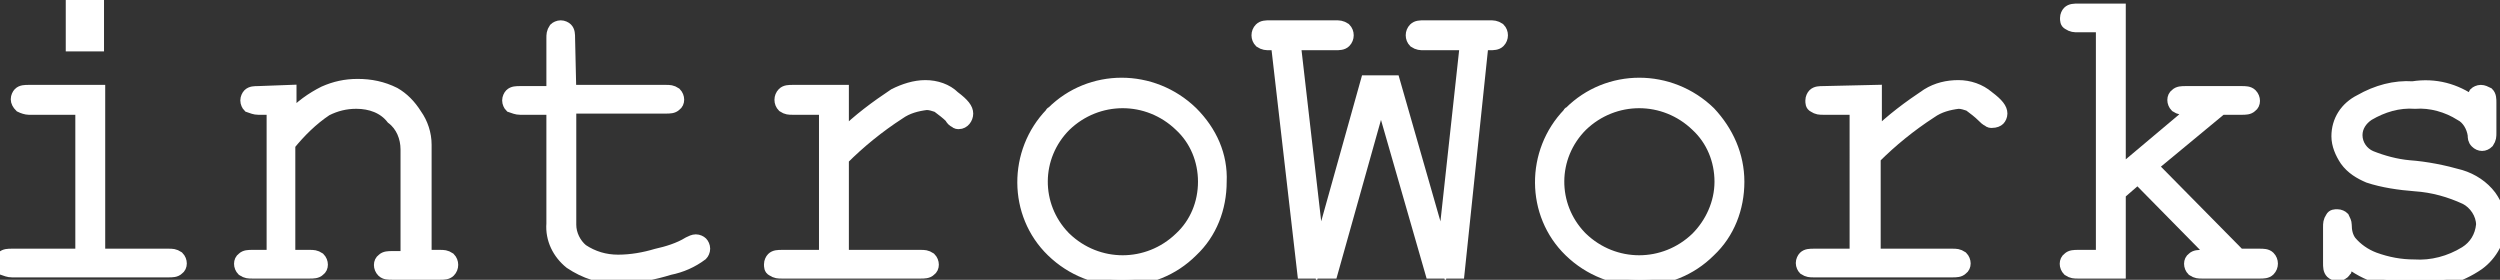
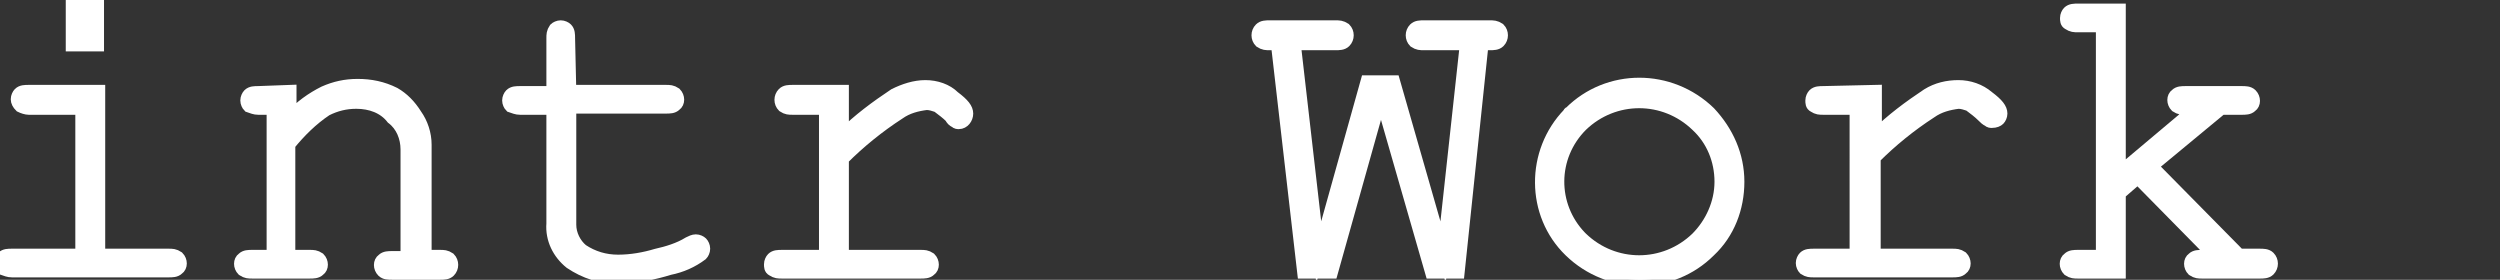
<svg xmlns="http://www.w3.org/2000/svg" version="1.1" id="Lager_1" x="0px" y="0px" viewBox="0 0 209.1 23.4" style="enable-background:new 0 0 209.1 23.4;" xml:space="preserve">
  <rect x="0" y="0" width="209.1" height="23.4" fill="#333333" stroke="none" />
  <style type="text/css">
	.st0{fill:#FFFFFF;stroke:#FFFFFF;stroke-miterlimit:10;}
</style>
  <title>introworks_logga</title>
  <path class="st0" d="M8.3,7.6v13.7h5.8c0.3,0,0.5,0,0.8,0.2c0.3,0.3,0.3,0.8,0,1c0,0,0,0,0,0c-0.2,0.2-0.5,0.2-0.8,0.2H1  c-0.3,0-0.5-0.1-0.8-0.2c-0.3-0.3-0.3-0.8,0-1c0,0,0,0,0,0c0.2-0.2,0.5-0.2,0.8-0.2h5.8V9.1H2.4C2.2,9.1,1.9,9,1.7,8.9  C1.5,8.7,1.4,8.5,1.4,8.3c0-0.2,0.1-0.4,0.2-0.5c0.2-0.2,0.5-0.2,0.8-0.2L8.3,7.6z M8.2,0v3.8H6V0L8.2,0z" />
  <path class="st0" d="M24.3,7.6v2.2c0.8-0.9,1.8-1.6,2.8-2.1c0.9-0.4,1.8-0.6,2.8-0.6C31,7.1,32,7.3,33,7.8c0.7,0.4,1.3,1,1.8,1.8  c0.5,0.7,0.8,1.6,0.8,2.5v9.3h1.2c0.3,0,0.5,0,0.8,0.2c0.3,0.3,0.3,0.8,0,1.1c-0.2,0.2-0.5,0.2-0.8,0.2h-4c-0.3,0-0.6,0-0.8-0.2  c-0.3-0.3-0.3-0.8,0-1c0,0,0,0,0,0c0.2-0.2,0.5-0.2,0.8-0.2h1.2v-9c0-1-0.4-2-1.2-2.6C32.1,9,31,8.6,29.8,8.6  c-0.9,0-1.7,0.2-2.5,0.6c-1.2,0.8-2.2,1.8-3.1,2.9v9.3h1.7c0.3,0,0.5,0,0.8,0.2c0.3,0.3,0.3,0.8,0,1c0,0,0,0,0,0  c-0.2,0.2-0.5,0.2-0.8,0.2h-4.8c-0.3,0-0.5,0-0.8-0.2c-0.3-0.3-0.3-0.8,0-1c0,0,0,0,0,0c0.2-0.2,0.5-0.2,0.8-0.2h1.7V9.1h-1.2  c-0.3,0-0.5-0.1-0.8-0.2c-0.1-0.1-0.2-0.3-0.2-0.5c0-0.2,0.1-0.4,0.2-0.5c0.2-0.2,0.5-0.2,0.8-0.2L24.3,7.6z" />
  <path class="st0" d="M47.7,7.6h8c0.3,0,0.5,0,0.8,0.2c0.3,0.3,0.3,0.8,0,1c0,0,0,0,0,0c-0.2,0.2-0.5,0.2-0.8,0.2h-8v9.8  c0,0.8,0.4,1.6,1,2.1c0.9,0.6,1.9,0.9,3,0.9c1.1,0,2.2-0.2,3.2-0.5c0.9-0.2,1.9-0.5,2.7-1c0.2-0.1,0.4-0.2,0.6-0.2  c0.2,0,0.4,0.1,0.5,0.2c0.1,0.1,0.2,0.3,0.2,0.5c0,0.2-0.1,0.4-0.2,0.5c-0.8,0.6-1.7,1-2.7,1.2c-1.3,0.4-2.7,0.7-4.2,0.7  c-1.5,0.1-2.9-0.4-4.1-1.2c-1-0.8-1.6-2-1.5-3.3V9.1h-2.7c-0.3,0-0.5-0.1-0.8-0.2c-0.1-0.1-0.2-0.3-0.2-0.5c0-0.2,0.1-0.4,0.2-0.5  c0.2-0.2,0.5-0.2,0.8-0.2h2.7V3.2c0-0.3,0-0.5,0.2-0.8c0.1-0.1,0.3-0.2,0.5-0.2c0.2,0,0.4,0.1,0.5,0.2c0.2,0.2,0.2,0.5,0.2,0.8  L47.7,7.6z" />
  <path class="st0" d="M70.5,7.6v3.7c1.3-1.3,2.8-2.4,4.3-3.4c0.8-0.4,1.7-0.7,2.6-0.7c0.9,0,1.8,0.3,2.4,0.9c0.8,0.6,1.1,1,1.1,1.4  c0,0.4-0.3,0.8-0.7,0.8c0,0,0,0,0,0c-0.1,0-0.2,0-0.3-0.1c-0.2-0.1-0.3-0.2-0.4-0.4c-0.3-0.3-0.7-0.6-1.1-0.9  c-0.3-0.1-0.6-0.2-0.9-0.2c-0.8,0.1-1.6,0.3-2.3,0.8c-1.7,1.1-3.3,2.4-4.7,3.8v8.1H77c0.3,0,0.5,0,0.8,0.2c0.3,0.3,0.3,0.8,0,1  c0,0,0,0,0,0c-0.2,0.2-0.5,0.2-0.8,0.2H65.4c-0.3,0-0.5,0-0.8-0.2c-0.2-0.1-0.2-0.3-0.2-0.5c0-0.2,0.1-0.4,0.2-0.5  c0.2-0.2,0.5-0.2,0.8-0.2H69V9.1h-2.7c-0.3,0-0.5,0-0.8-0.2c-0.3-0.3-0.3-0.8,0-1.1c0,0,0,0,0,0c0.2-0.2,0.5-0.2,0.8-0.2L70.5,7.6z" />
-   <path class="st0" d="M102.1,15.2c0,2.2-0.8,4.3-2.4,5.8c-3.2,3.2-8.4,3.2-11.7,0c-3.2-3.1-3.2-8.3-0.1-11.5c0,0,0-0.1,0.1-0.1  c3.2-3.2,8.4-3.2,11.7,0C101.3,11,102.2,13,102.1,15.2z M100.7,15.2c0-1.8-0.7-3.5-2-4.7c-2.7-2.6-6.9-2.6-9.6,0  c-2.6,2.6-2.6,6.7-0.1,9.3c0,0,0.1,0.1,0.1,0.1c2.7,2.6,6.9,2.6,9.6,0C100,18.7,100.7,17,100.7,15.2z" />
  <path class="st0" d="M122,22.8h-2.3l-4.2-14.6l-4.1,14.6H109l-2.2-19.1h-0.6c-0.3,0-0.5,0-0.8-0.2c-0.3-0.3-0.3-0.8,0-1.1  c0,0,0,0,0,0c0.2-0.2,0.5-0.2,0.8-0.2h5.5c0.3,0,0.5,0,0.8,0.2c0.3,0.3,0.3,0.8,0,1.1c0,0,0,0,0,0c-0.2,0.2-0.5,0.2-0.8,0.2h-3.4  l2,17.4l4-14.3h2.3l4.1,14.3l1.9-17.4h-3.5c-0.3,0-0.5,0-0.8-0.2c-0.3-0.3-0.3-0.8,0-1.1c0,0,0,0,0,0c0.2-0.2,0.5-0.2,0.8-0.2h5.5  c0.3,0,0.5,0,0.8,0.2c0.3,0.3,0.3,0.8,0,1.1c0,0,0,0,0,0c-0.2,0.2-0.5,0.2-0.8,0.2H124L122,22.8z" />
  <path class="st0" d="M145.4,15.2c0,2.2-0.8,4.3-2.4,5.8c-3.2,3.2-8.4,3.2-11.7,0c-3.2-3.1-3.2-8.3-0.1-11.5c0,0,0-0.1,0.1-0.1  c3.2-3.2,8.4-3.2,11.7,0C144.5,11,145.4,13,145.4,15.2z M143.9,15.2c0-1.8-0.7-3.5-2-4.7c-2.7-2.6-6.9-2.6-9.6,0  c-2.6,2.6-2.6,6.7-0.1,9.3c0,0,0.1,0.1,0.1,0.1c2.7,2.6,6.9,2.6,9.6,0C143.1,18.7,143.9,17,143.9,15.2z" />
  <path class="st0" d="M156.9,7.6v3.7c1.3-1.3,2.8-2.4,4.3-3.4c0.8-0.5,1.7-0.7,2.6-0.7c0.9,0,1.8,0.3,2.5,0.9c0.8,0.6,1.1,1,1.1,1.4  c0,0.2-0.1,0.4-0.2,0.5c-0.1,0.1-0.3,0.2-0.6,0.2c-0.1,0-0.2,0-0.3-0.1c-0.2-0.1-0.3-0.2-0.5-0.4c-0.3-0.3-0.7-0.6-1.1-0.9  c-0.3-0.1-0.6-0.2-0.9-0.2c-0.8,0.1-1.6,0.3-2.3,0.8c-1.7,1.1-3.3,2.4-4.7,3.8v8.1h6.5c0.3,0,0.5,0,0.8,0.2c0.3,0.3,0.3,0.8,0,1  c0,0,0,0,0,0c-0.2,0.2-0.5,0.2-0.8,0.2h-11.6c-0.3,0-0.5,0-0.8-0.2c-0.1-0.1-0.2-0.3-0.2-0.5c0-0.2,0.1-0.4,0.2-0.5  c0.2-0.2,0.5-0.2,0.8-0.2h3.5V9.1h-2.7c-0.3,0-0.5,0-0.8-0.2c-0.2-0.1-0.2-0.3-0.2-0.5c0-0.2,0.1-0.4,0.2-0.5  c0.2-0.2,0.5-0.2,0.8-0.2L156.9,7.6z" />
  <path class="st0" d="M177.3,16.2v6.6h-3.5c-0.3,0-0.5,0-0.8-0.2c-0.3-0.3-0.3-0.8,0-1c0,0,0,0,0,0c0.2-0.2,0.5-0.2,0.8-0.2h2V2.2h-2  c-0.3,0-0.5,0-0.8-0.2c-0.2-0.1-0.2-0.3-0.2-0.5c0-0.2,0.1-0.4,0.2-0.5c0.2-0.2,0.5-0.2,0.8-0.2h3.5v13.6l6.3-5.3h-0.8  c-0.3,0-0.5,0-0.8-0.2c-0.3-0.3-0.3-0.8,0-1c0,0,0,0,0,0c0.2-0.2,0.5-0.2,0.8-0.2h4.7c0.3,0,0.6,0,0.8,0.2c0.3,0.3,0.3,0.8,0,1  c0,0,0,0,0,0c-0.2,0.2-0.5,0.2-0.8,0.2h-1.7l-5.8,4.8l7.3,7.4h1.7c0.3,0,0.6,0,0.8,0.2c0.3,0.3,0.3,0.8,0,1.1  c-0.2,0.2-0.5,0.2-0.8,0.2h-4.8c-0.3,0-0.5,0-0.8-0.2c-0.3-0.3-0.3-0.8,0-1c0,0,0,0,0,0c0.2-0.2,0.5-0.2,0.8-0.2h1l-6.4-6.5  L177.3,16.2z" />
-   <path class="st0" d="M206.8,8.5c0-0.3,0.1-0.5,0.2-0.7c0.1-0.1,0.3-0.2,0.5-0.2c0.2,0,0.4,0.1,0.6,0.2c0.2,0.2,0.2,0.5,0.2,0.8v2.5  c0,0.3,0,0.5-0.2,0.8c-0.3,0.3-0.7,0.3-1,0c-0.2-0.2-0.2-0.4-0.2-0.6c-0.1-0.7-0.5-1.4-1.1-1.7c-1.1-0.7-2.5-1.1-3.8-1  c-1.4-0.1-2.7,0.3-3.9,1c-0.6,0.4-1,1-1,1.7c0,0.8,0.5,1.5,1.2,1.8c1,0.4,2.1,0.7,3.2,0.8c1.4,0.1,2.9,0.4,4.3,0.8  c1,0.3,1.9,0.9,2.5,1.7c0.5,0.7,0.8,1.5,0.8,2.3c0,1.3-0.7,2.6-1.8,3.4c-1.6,1.1-3.4,1.6-5.3,1.5c-2.1,0.1-4.1-0.5-5.7-1.8  c0,0.3,0,0.5-0.1,0.8c-0.1,0.1-0.1,0.2-0.3,0.3c-0.1,0.1-0.3,0.1-0.4,0.1c-0.2,0-0.4-0.1-0.5-0.2c-0.2-0.2-0.2-0.5-0.2-0.8v-3  c0-0.3,0-0.5,0.2-0.8c0.1-0.2,0.3-0.2,0.5-0.2c0.2,0,0.4,0.1,0.5,0.2c0.1,0.2,0.2,0.4,0.2,0.6c0,0.5,0.1,1,0.4,1.4  c0.5,0.6,1.2,1.1,2,1.4c1.1,0.4,2.2,0.6,3.3,0.6c1.5,0.1,3-0.3,4.3-1.1c0.8-0.5,1.3-1.3,1.4-2.3c0-0.9-0.6-1.8-1.4-2.2  c-1.3-0.6-2.7-1-4.2-1.1c-1.3-0.1-2.7-0.3-3.9-0.7c-0.7-0.3-1.4-0.7-1.9-1.4c-0.4-0.6-0.7-1.3-0.7-2c0-1.3,0.7-2.4,1.9-3  c1.4-0.8,2.9-1.2,4.4-1.1C203.7,7,205.4,7.5,206.8,8.5z" />
</svg>